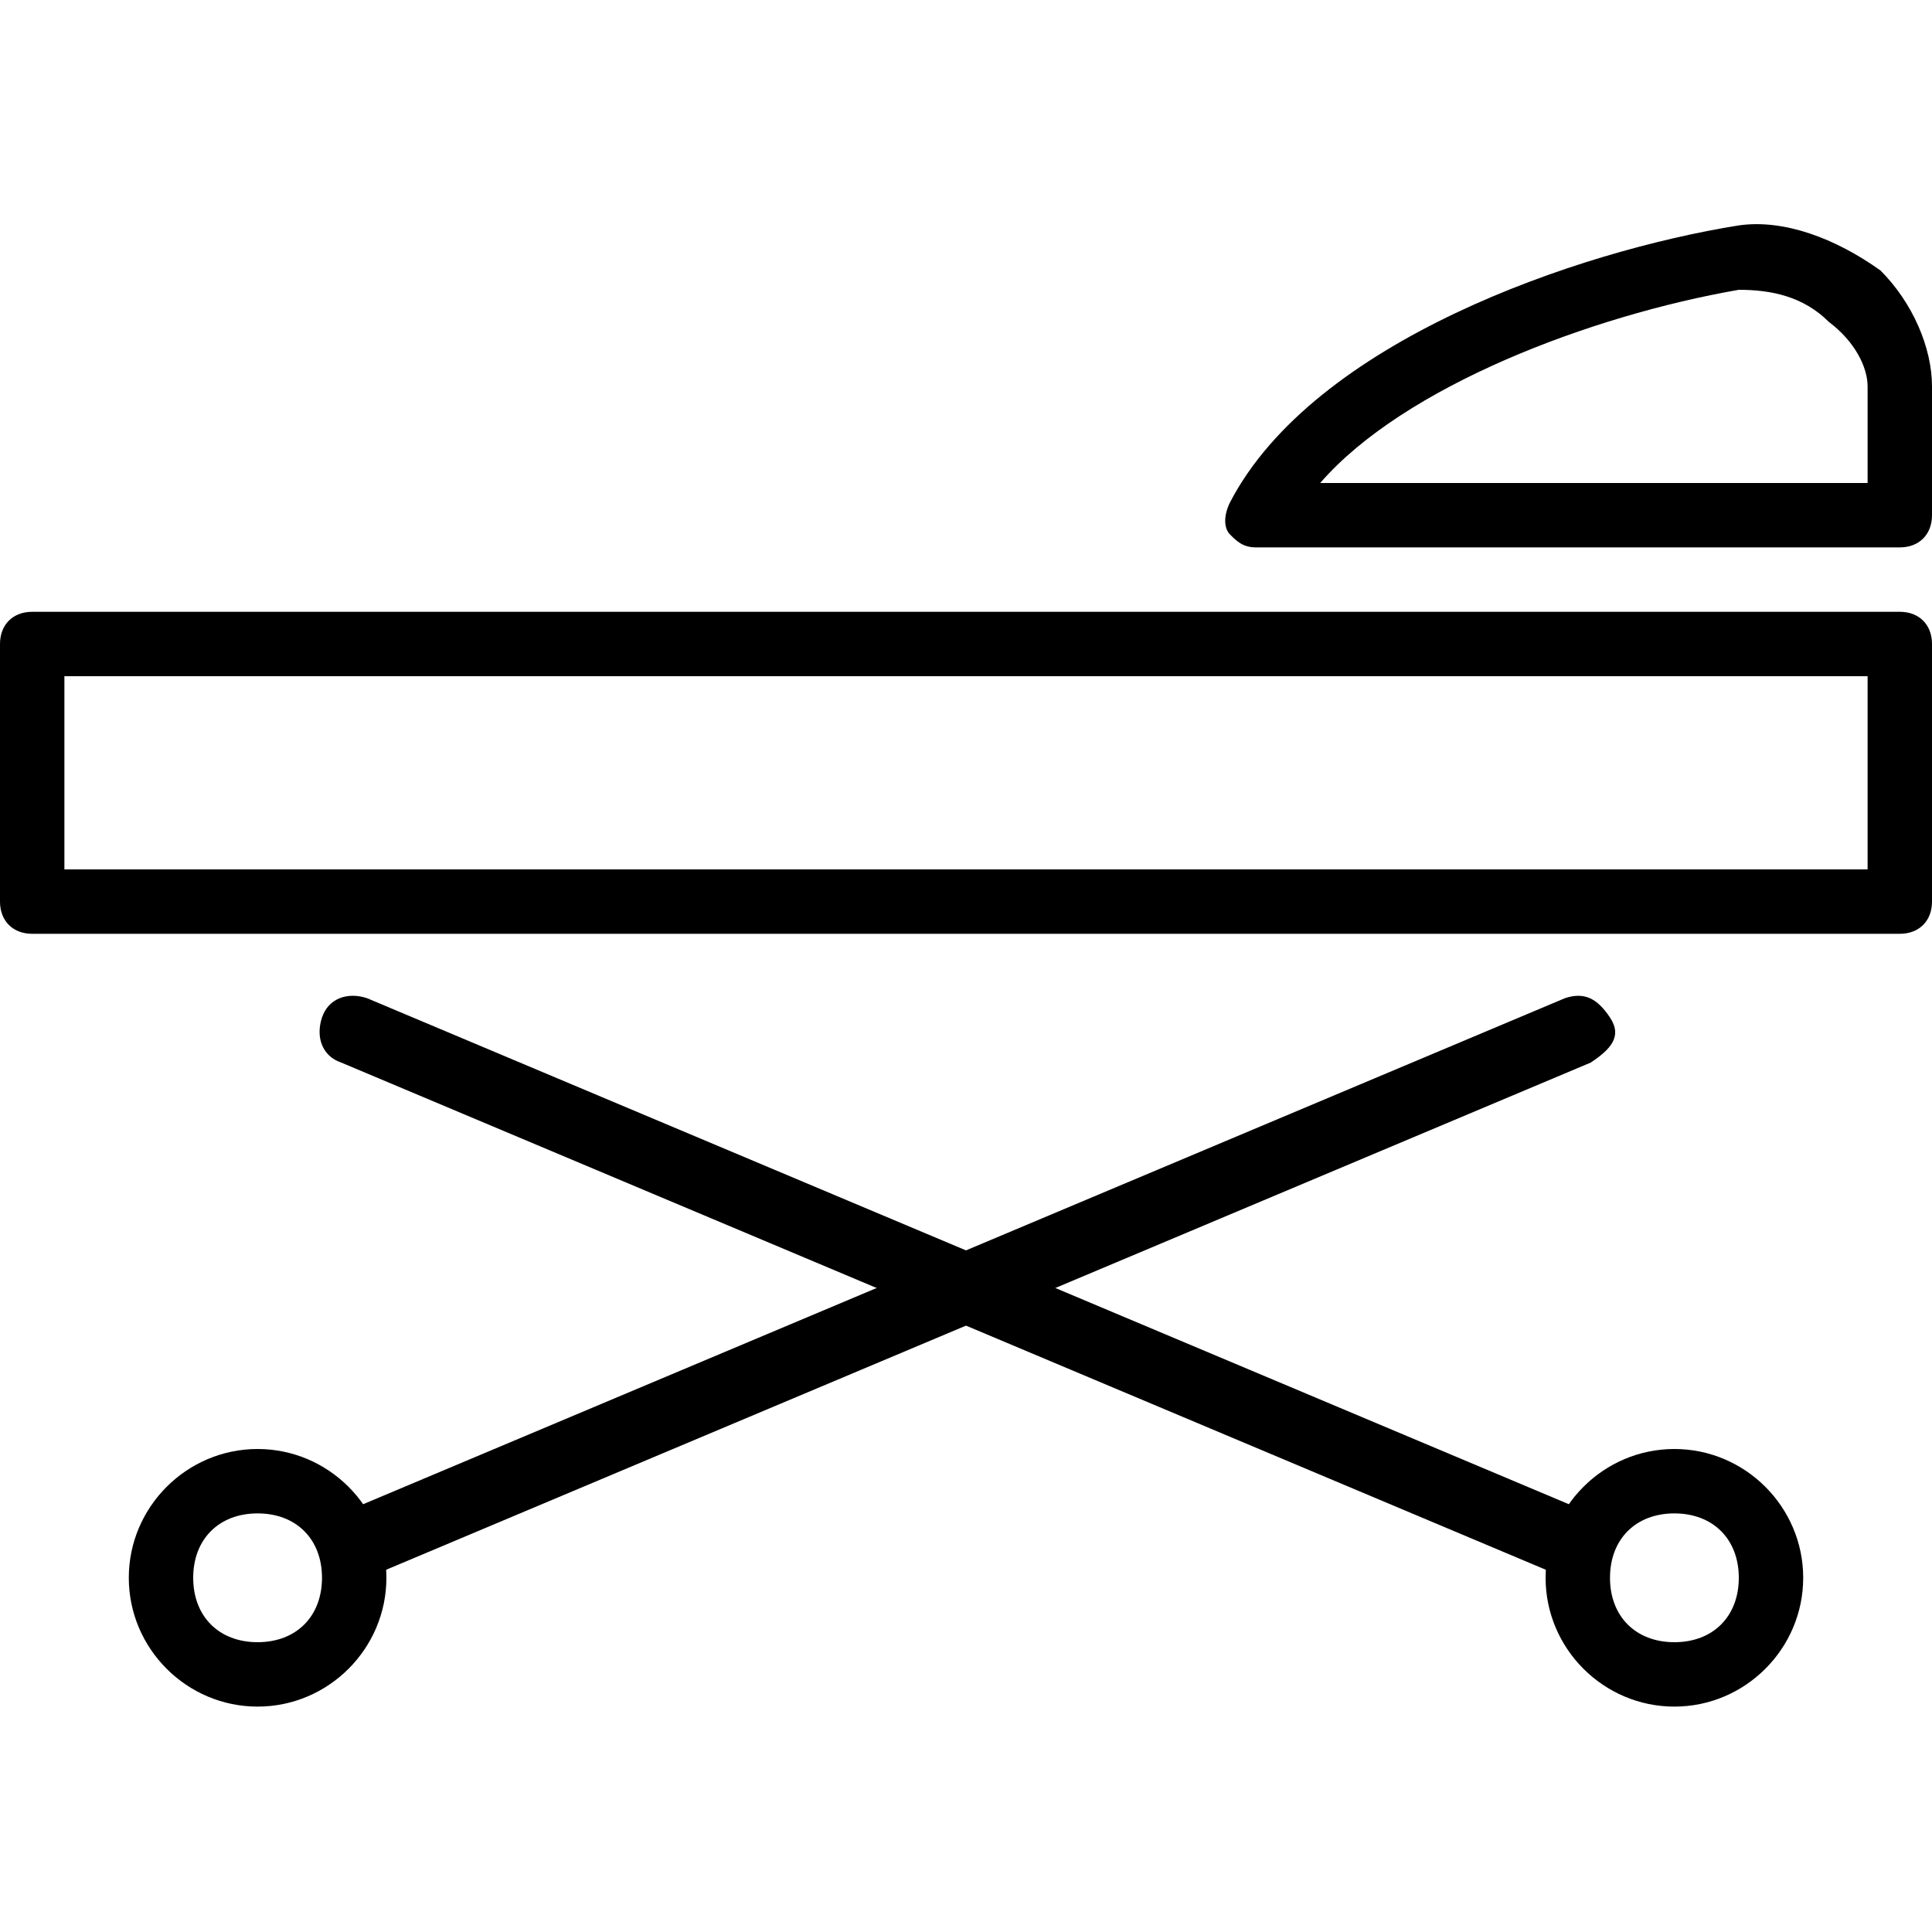
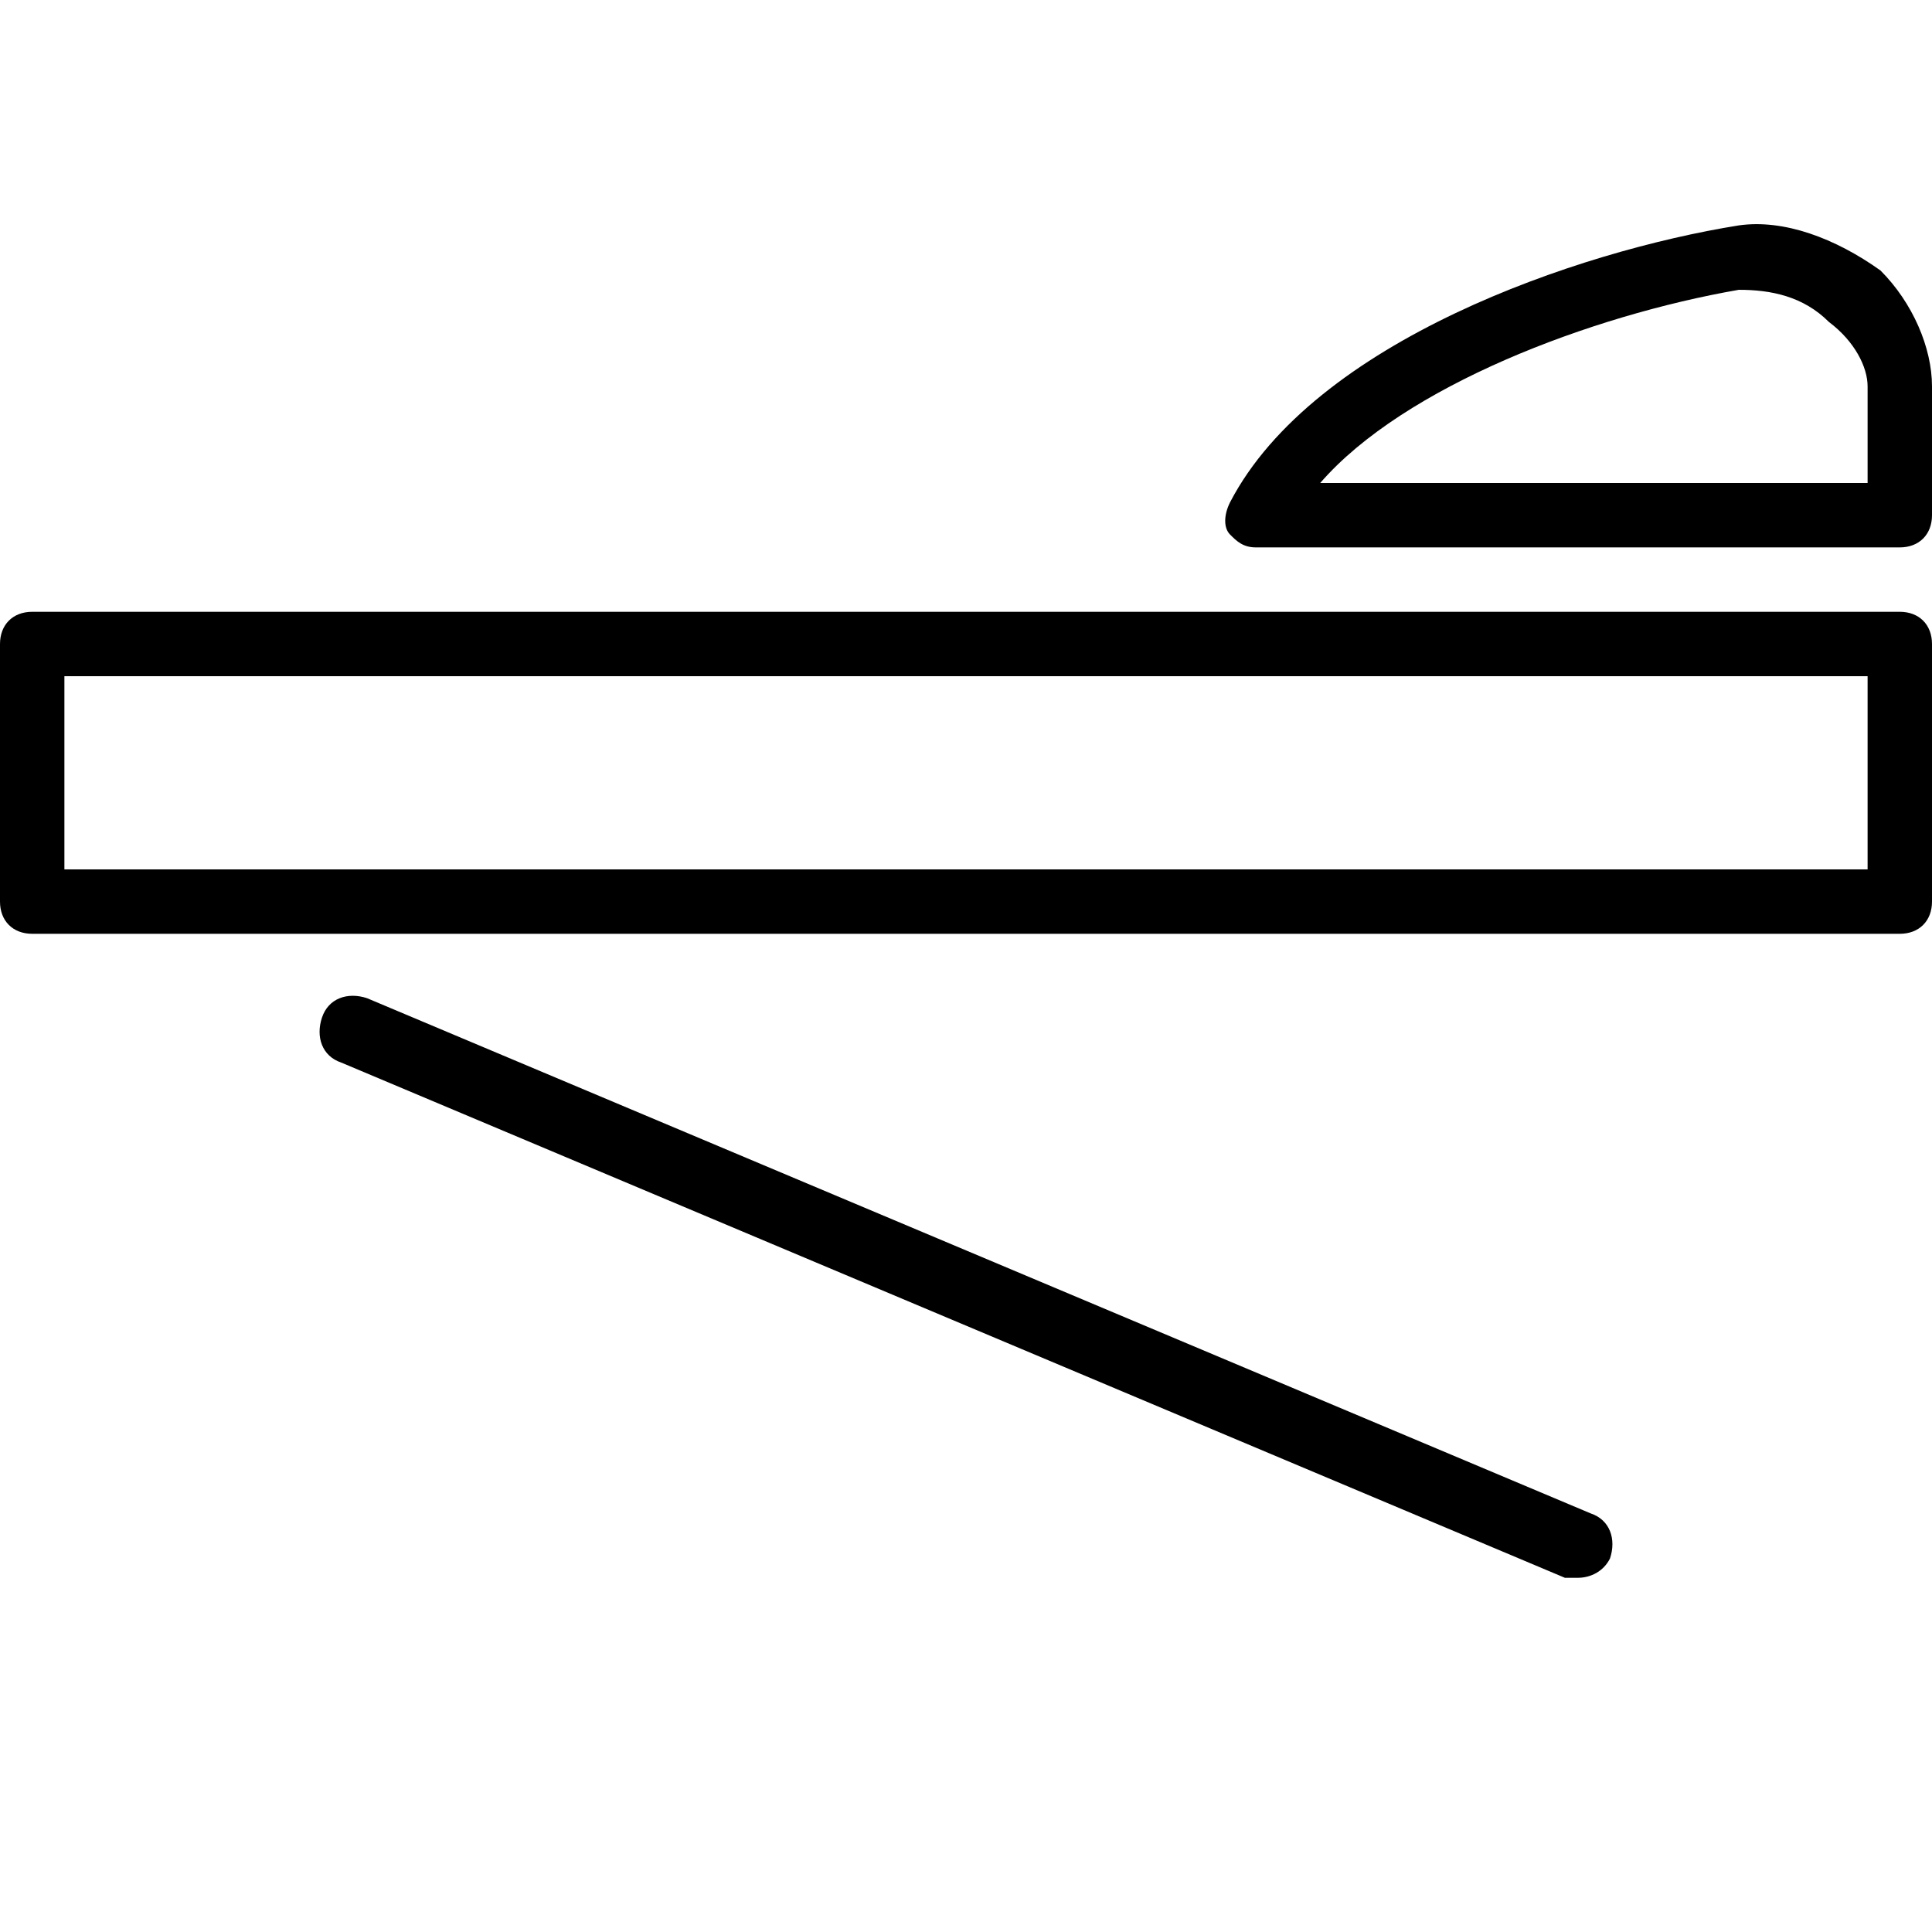
<svg xmlns="http://www.w3.org/2000/svg" viewBox="0 0 30 30">
  <path d="M29.5 14.5H.5c-.3 0-.5-.2-.5-.5v-4c0-.3.2-.5.5-.5h29c.3 0 .5.2.5.5v4c0 .3-.2.5-.5.5zM1 13.5h28v-3H1v3zm28.5-5h-10c-.2 0-.3-.1-.4-.2s-.1-.3 0-.5c1.3-2.5 5.4-3.9 7.9-4.3.7-.1 1.5.2 2.2.7.5.5.8 1.2.8 1.8v2c0 .3-.2.5-.5.5zm-9-1H29V6c0-.3-.2-.7-.6-1-.4-.4-.9-.5-1.4-.5-2.3.4-5.2 1.5-6.5 3zm4 17h-.2l-19-8c-.3-.1-.4-.4-.3-.7s.4-.4.7-.3l19 8c.3.1.4.4.3.7-.1.2-.3.3-.5.3z" />
-   <path d="M5.5 24.5c-.2 0-.4-.1-.5-.3-.1-.3 0-.5.3-.7l19-8c.3-.1.5 0 .7.3s0 .5-.3.7l-19 8h-.2zm20.5 2c-1.1 0-2-.9-2-2s.9-2 2-2 2 .9 2 2-.9 2-2 2zm0-3c-.6 0-1 .4-1 1s.4 1 1 1 1-.4 1-1-.4-1-1-1z" />
-   <path d="M4 26.5c-1.1 0-2-.9-2-2s.9-2 2-2 2 .9 2 2-.9 2-2 2zm0-3c-.6 0-1 .4-1 1s.4 1 1 1 1-.4 1-1-.4-1-1-1z" />
</svg>